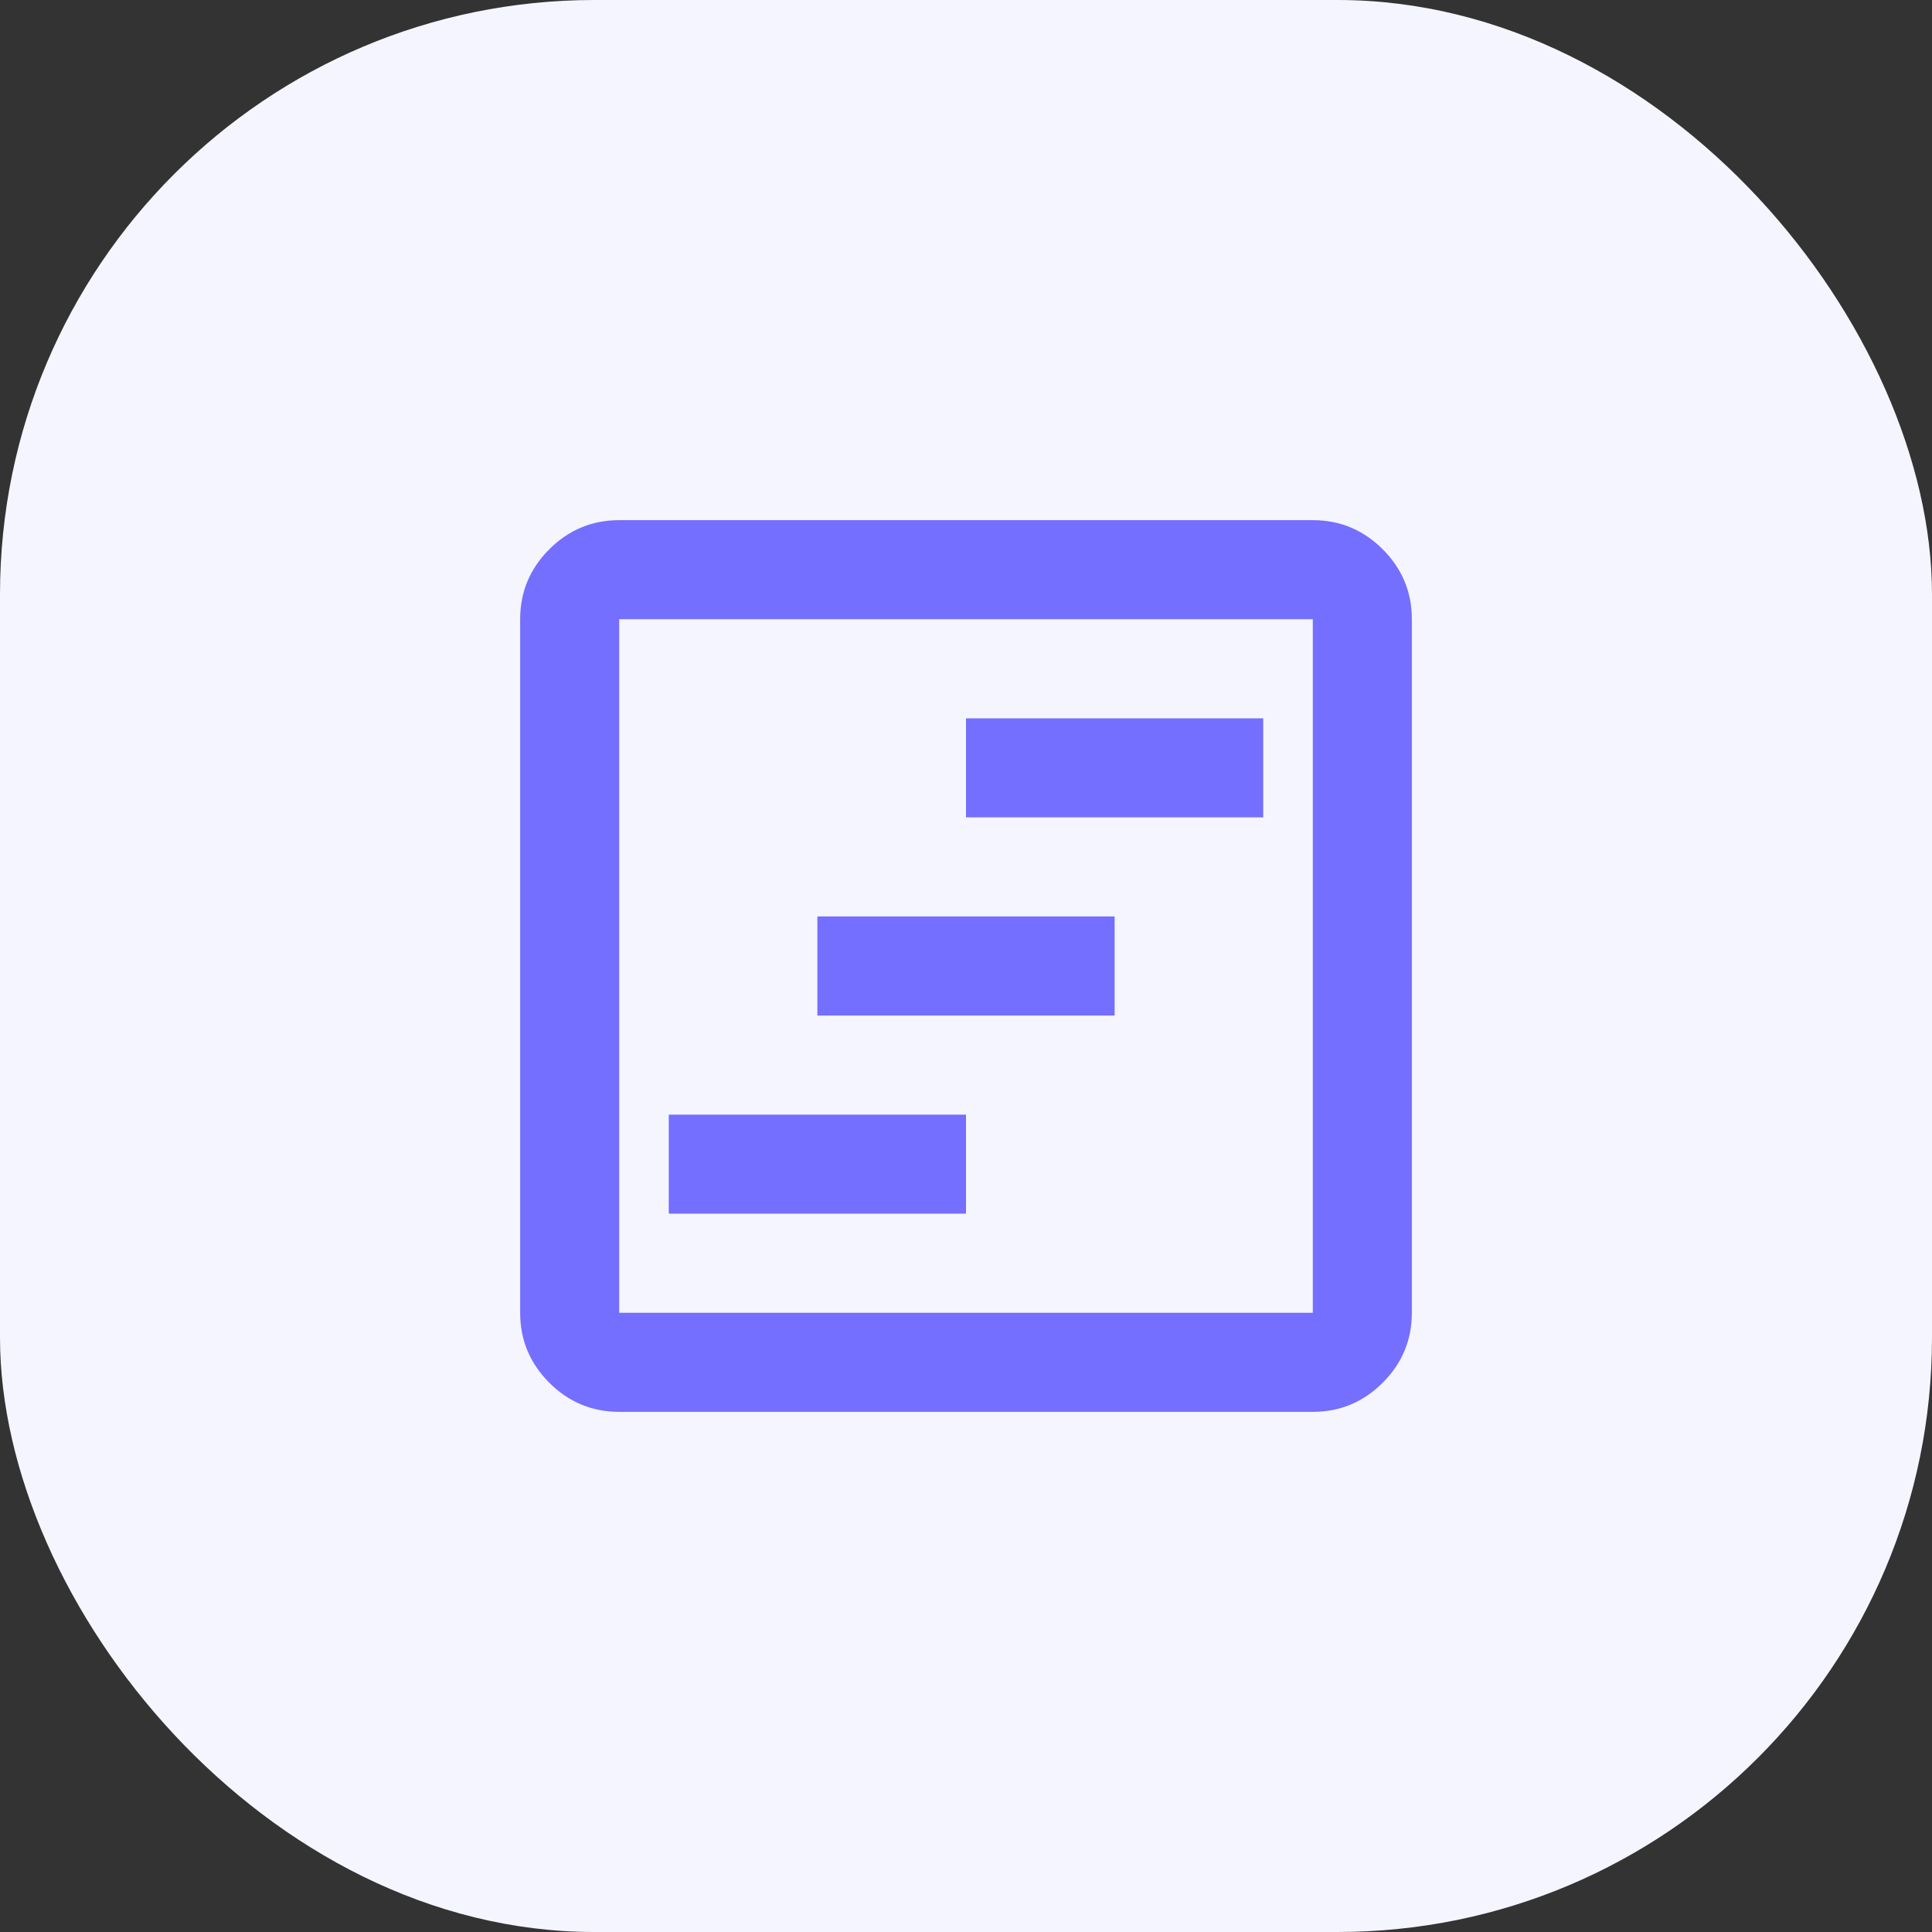
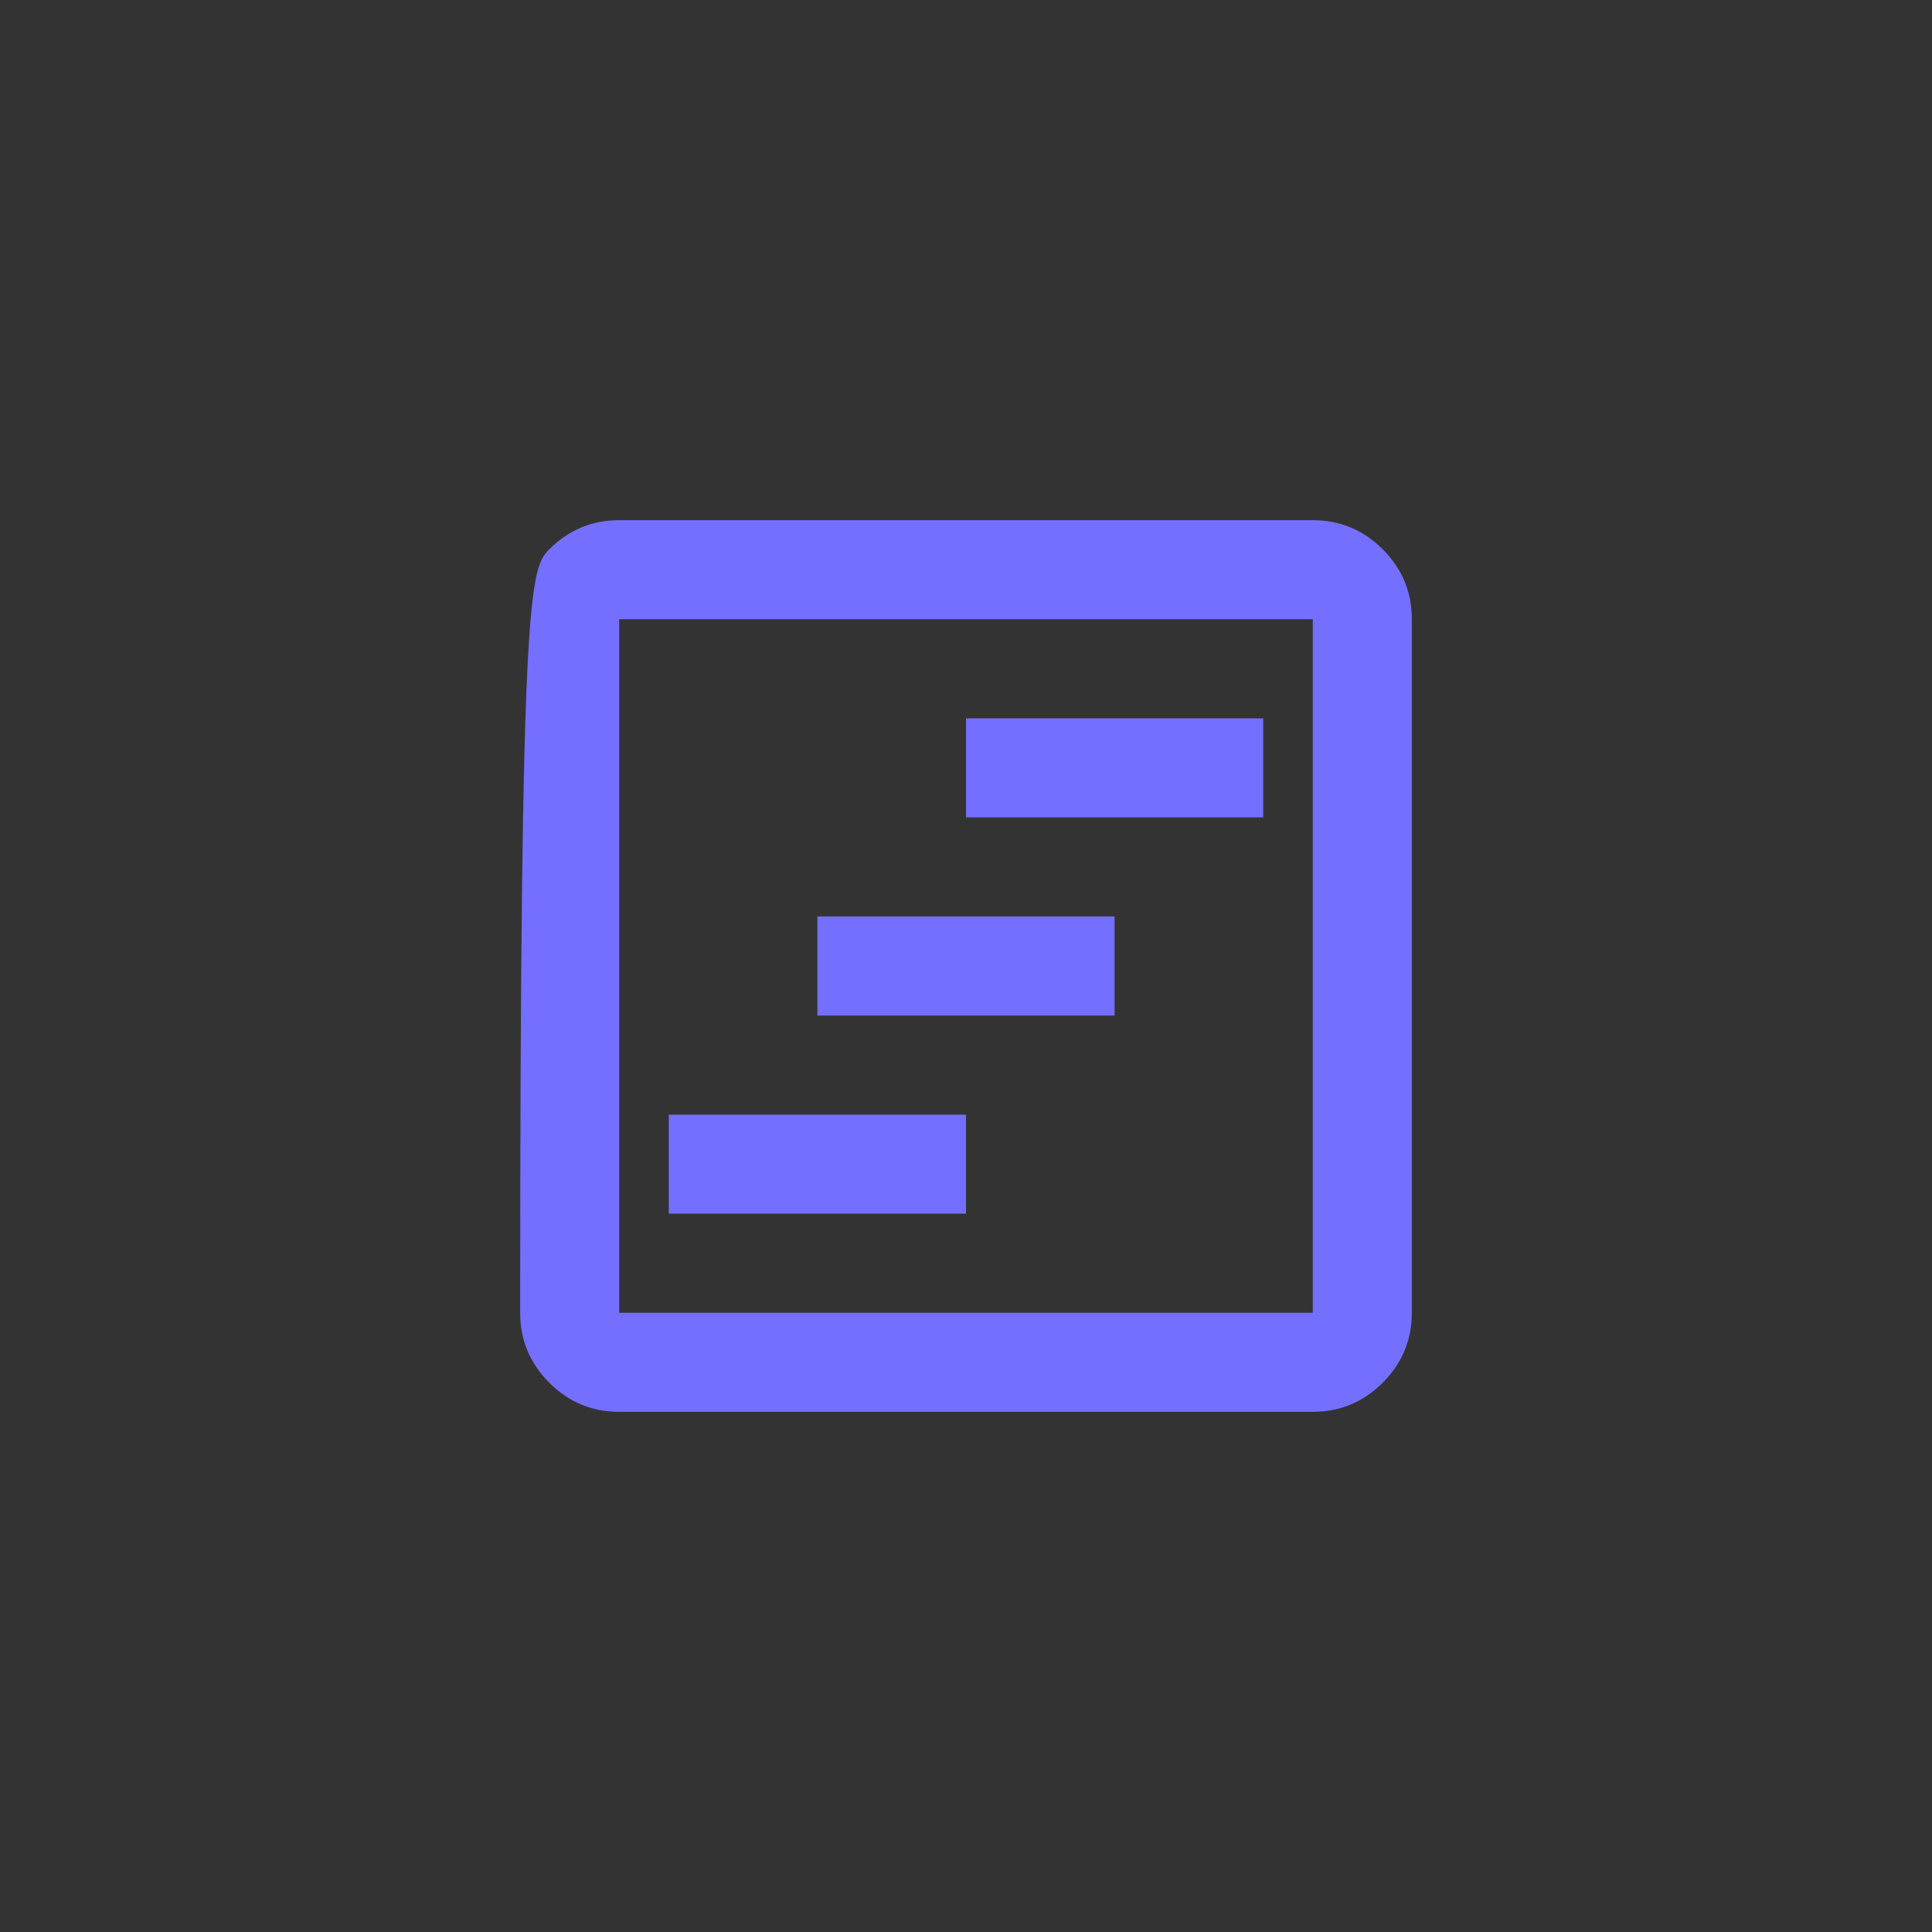
<svg xmlns="http://www.w3.org/2000/svg" width="26" height="26" viewBox="0 0 26 26" fill="none">
  <rect x="0" y="0" width="26" height="26" fill="#333333" stroke="none" />
-   <rect width="26" height="26" rx="8" fill="#F5F5FF" />
-   <path d="M9 16.333H13V15H9V16.333ZM11 13.667H15V12.333H11V13.667ZM13 11H17V9.667H13V11ZM8.333 19C7.967 19 7.653 18.869 7.392 18.608C7.131 18.347 7 18.033 7 17.667V8.333C7 7.967 7.131 7.653 7.392 7.392C7.653 7.131 7.967 7 8.333 7H17.667C18.033 7 18.347 7.131 18.608 7.392C18.869 7.653 19 7.967 19 8.333V17.667C19 18.033 18.869 18.347 18.608 18.608C18.347 18.869 18.033 19 17.667 19H8.333ZM8.333 17.667H17.667V8.333H8.333V17.667Z" fill="#746FFF" />
+   <path d="M9 16.333H13V15H9V16.333ZM11 13.667H15V12.333H11V13.667ZM13 11H17V9.667H13V11ZM8.333 19C7.967 19 7.653 18.869 7.392 18.608C7.131 18.347 7 18.033 7 17.667C7 7.967 7.131 7.653 7.392 7.392C7.653 7.131 7.967 7 8.333 7H17.667C18.033 7 18.347 7.131 18.608 7.392C18.869 7.653 19 7.967 19 8.333V17.667C19 18.033 18.869 18.347 18.608 18.608C18.347 18.869 18.033 19 17.667 19H8.333ZM8.333 17.667H17.667V8.333H8.333V17.667Z" fill="#746FFF" />
</svg>